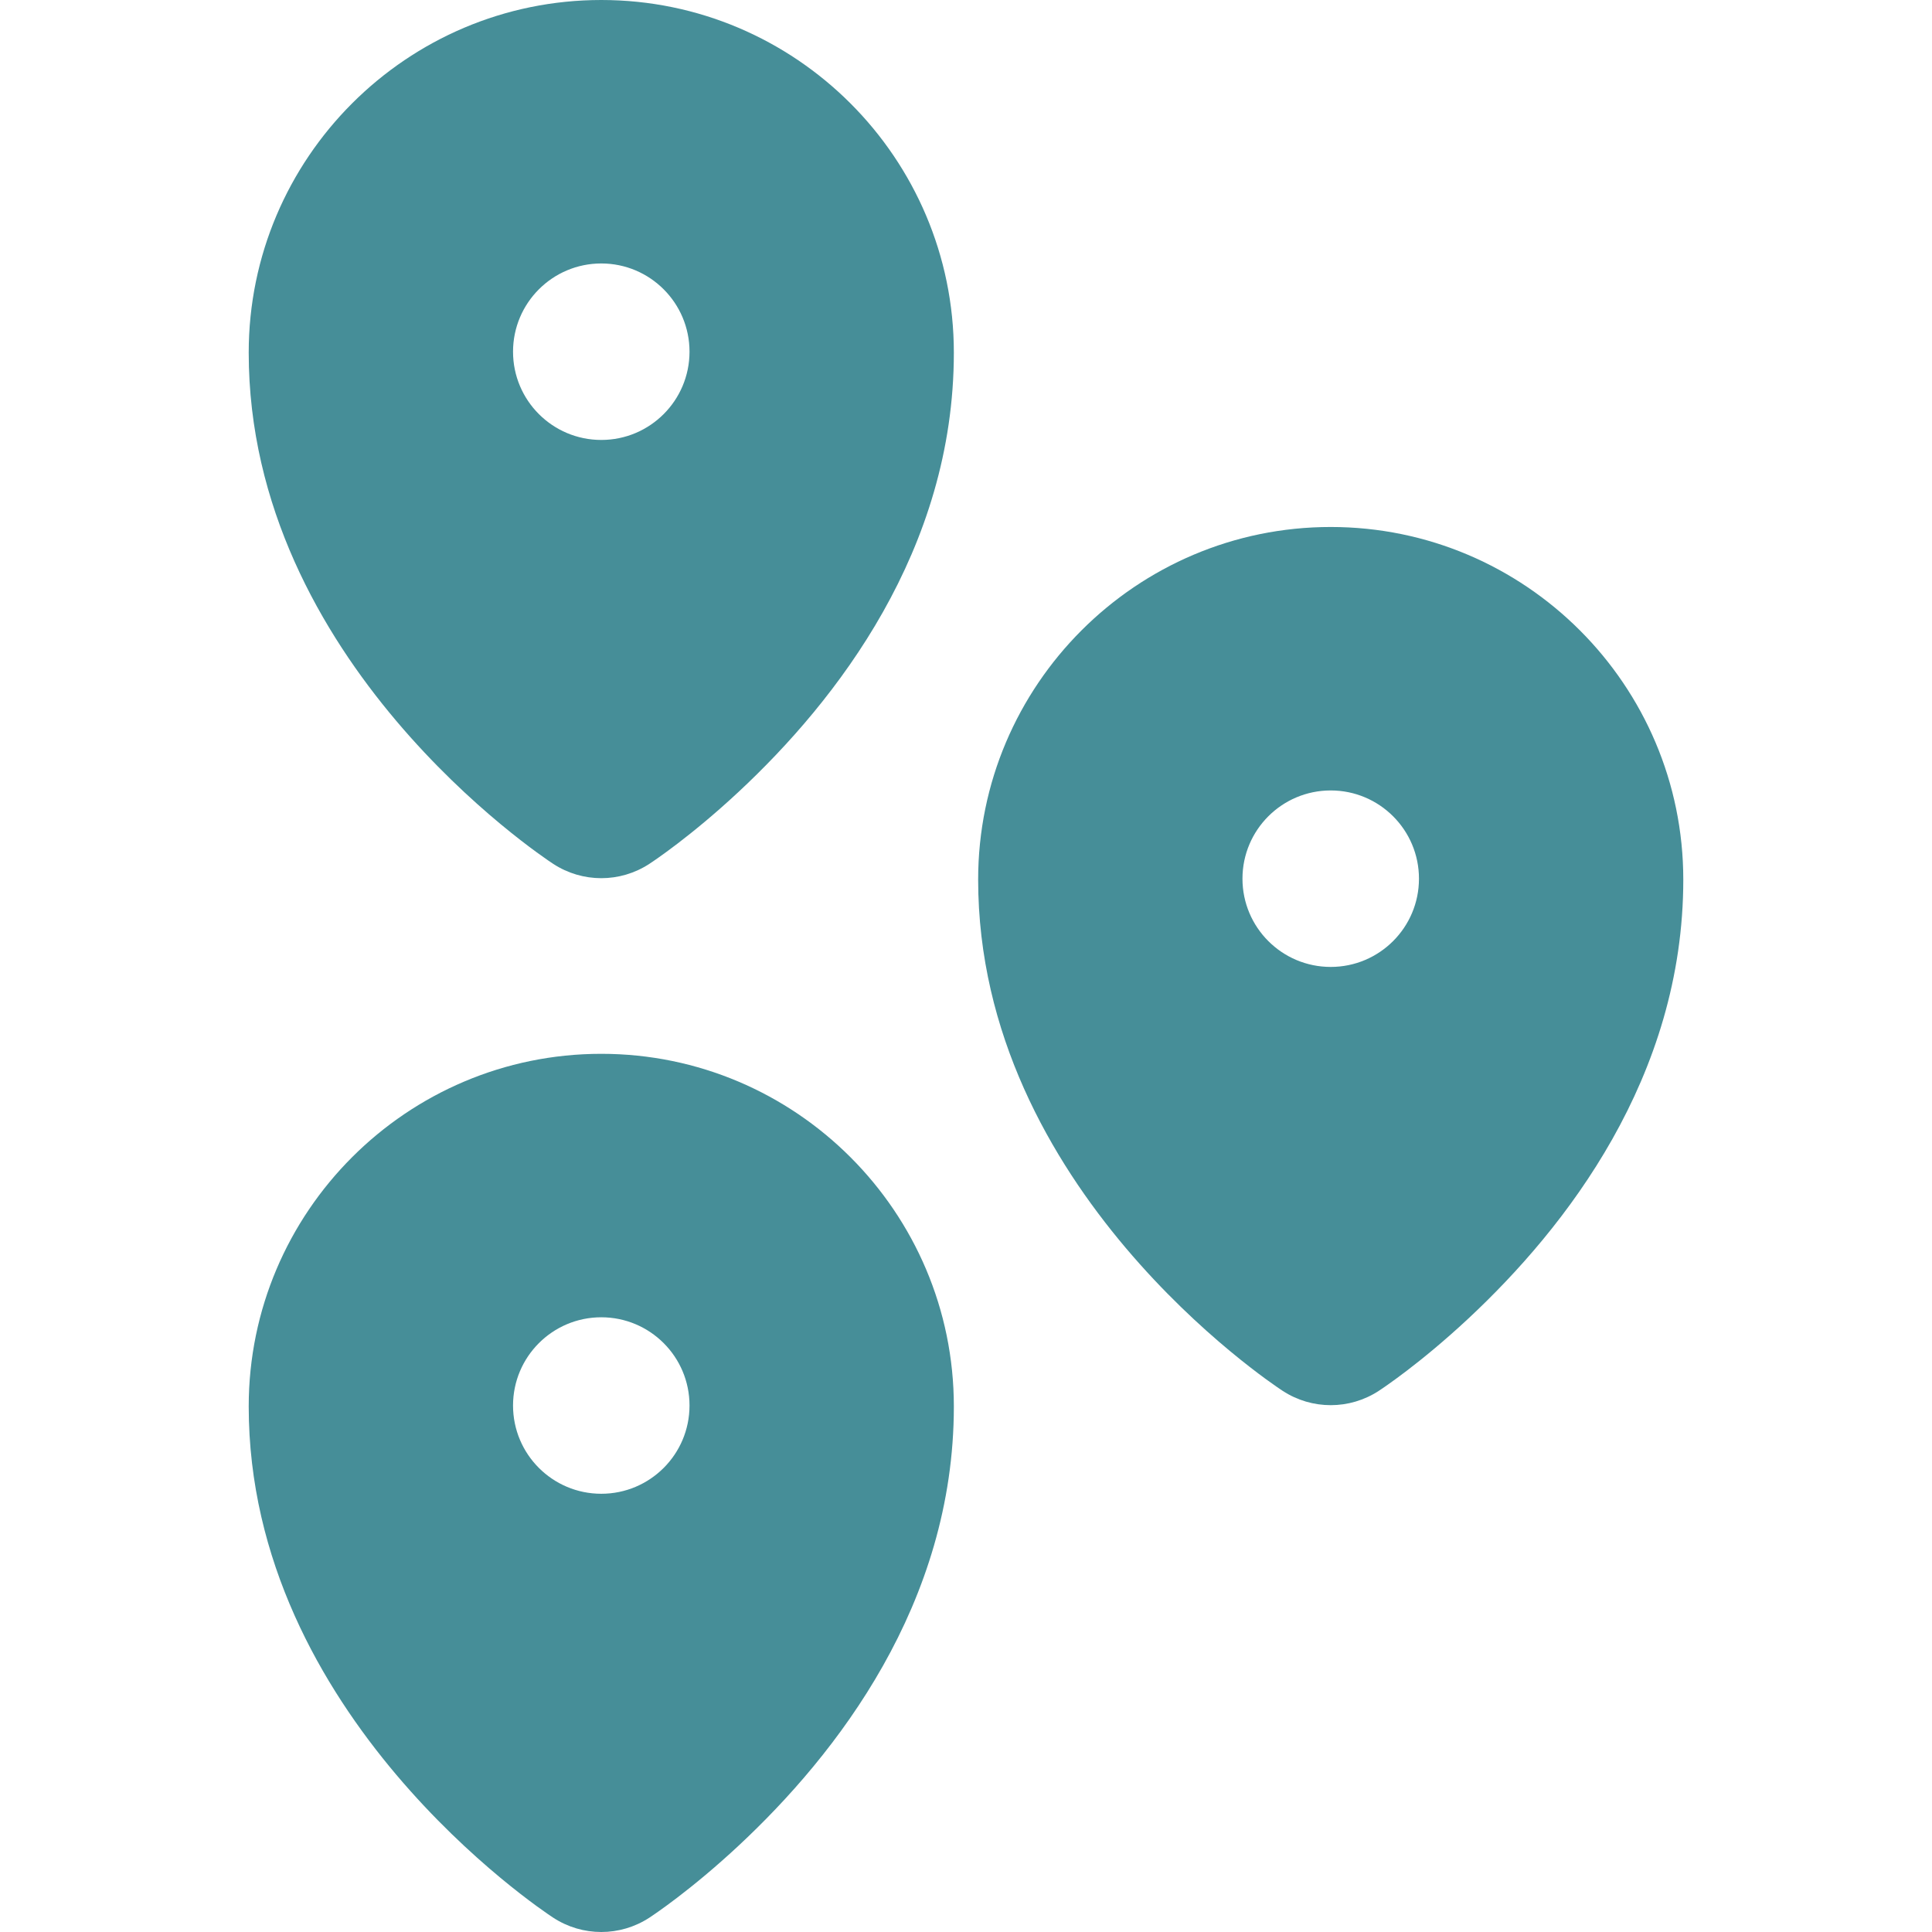
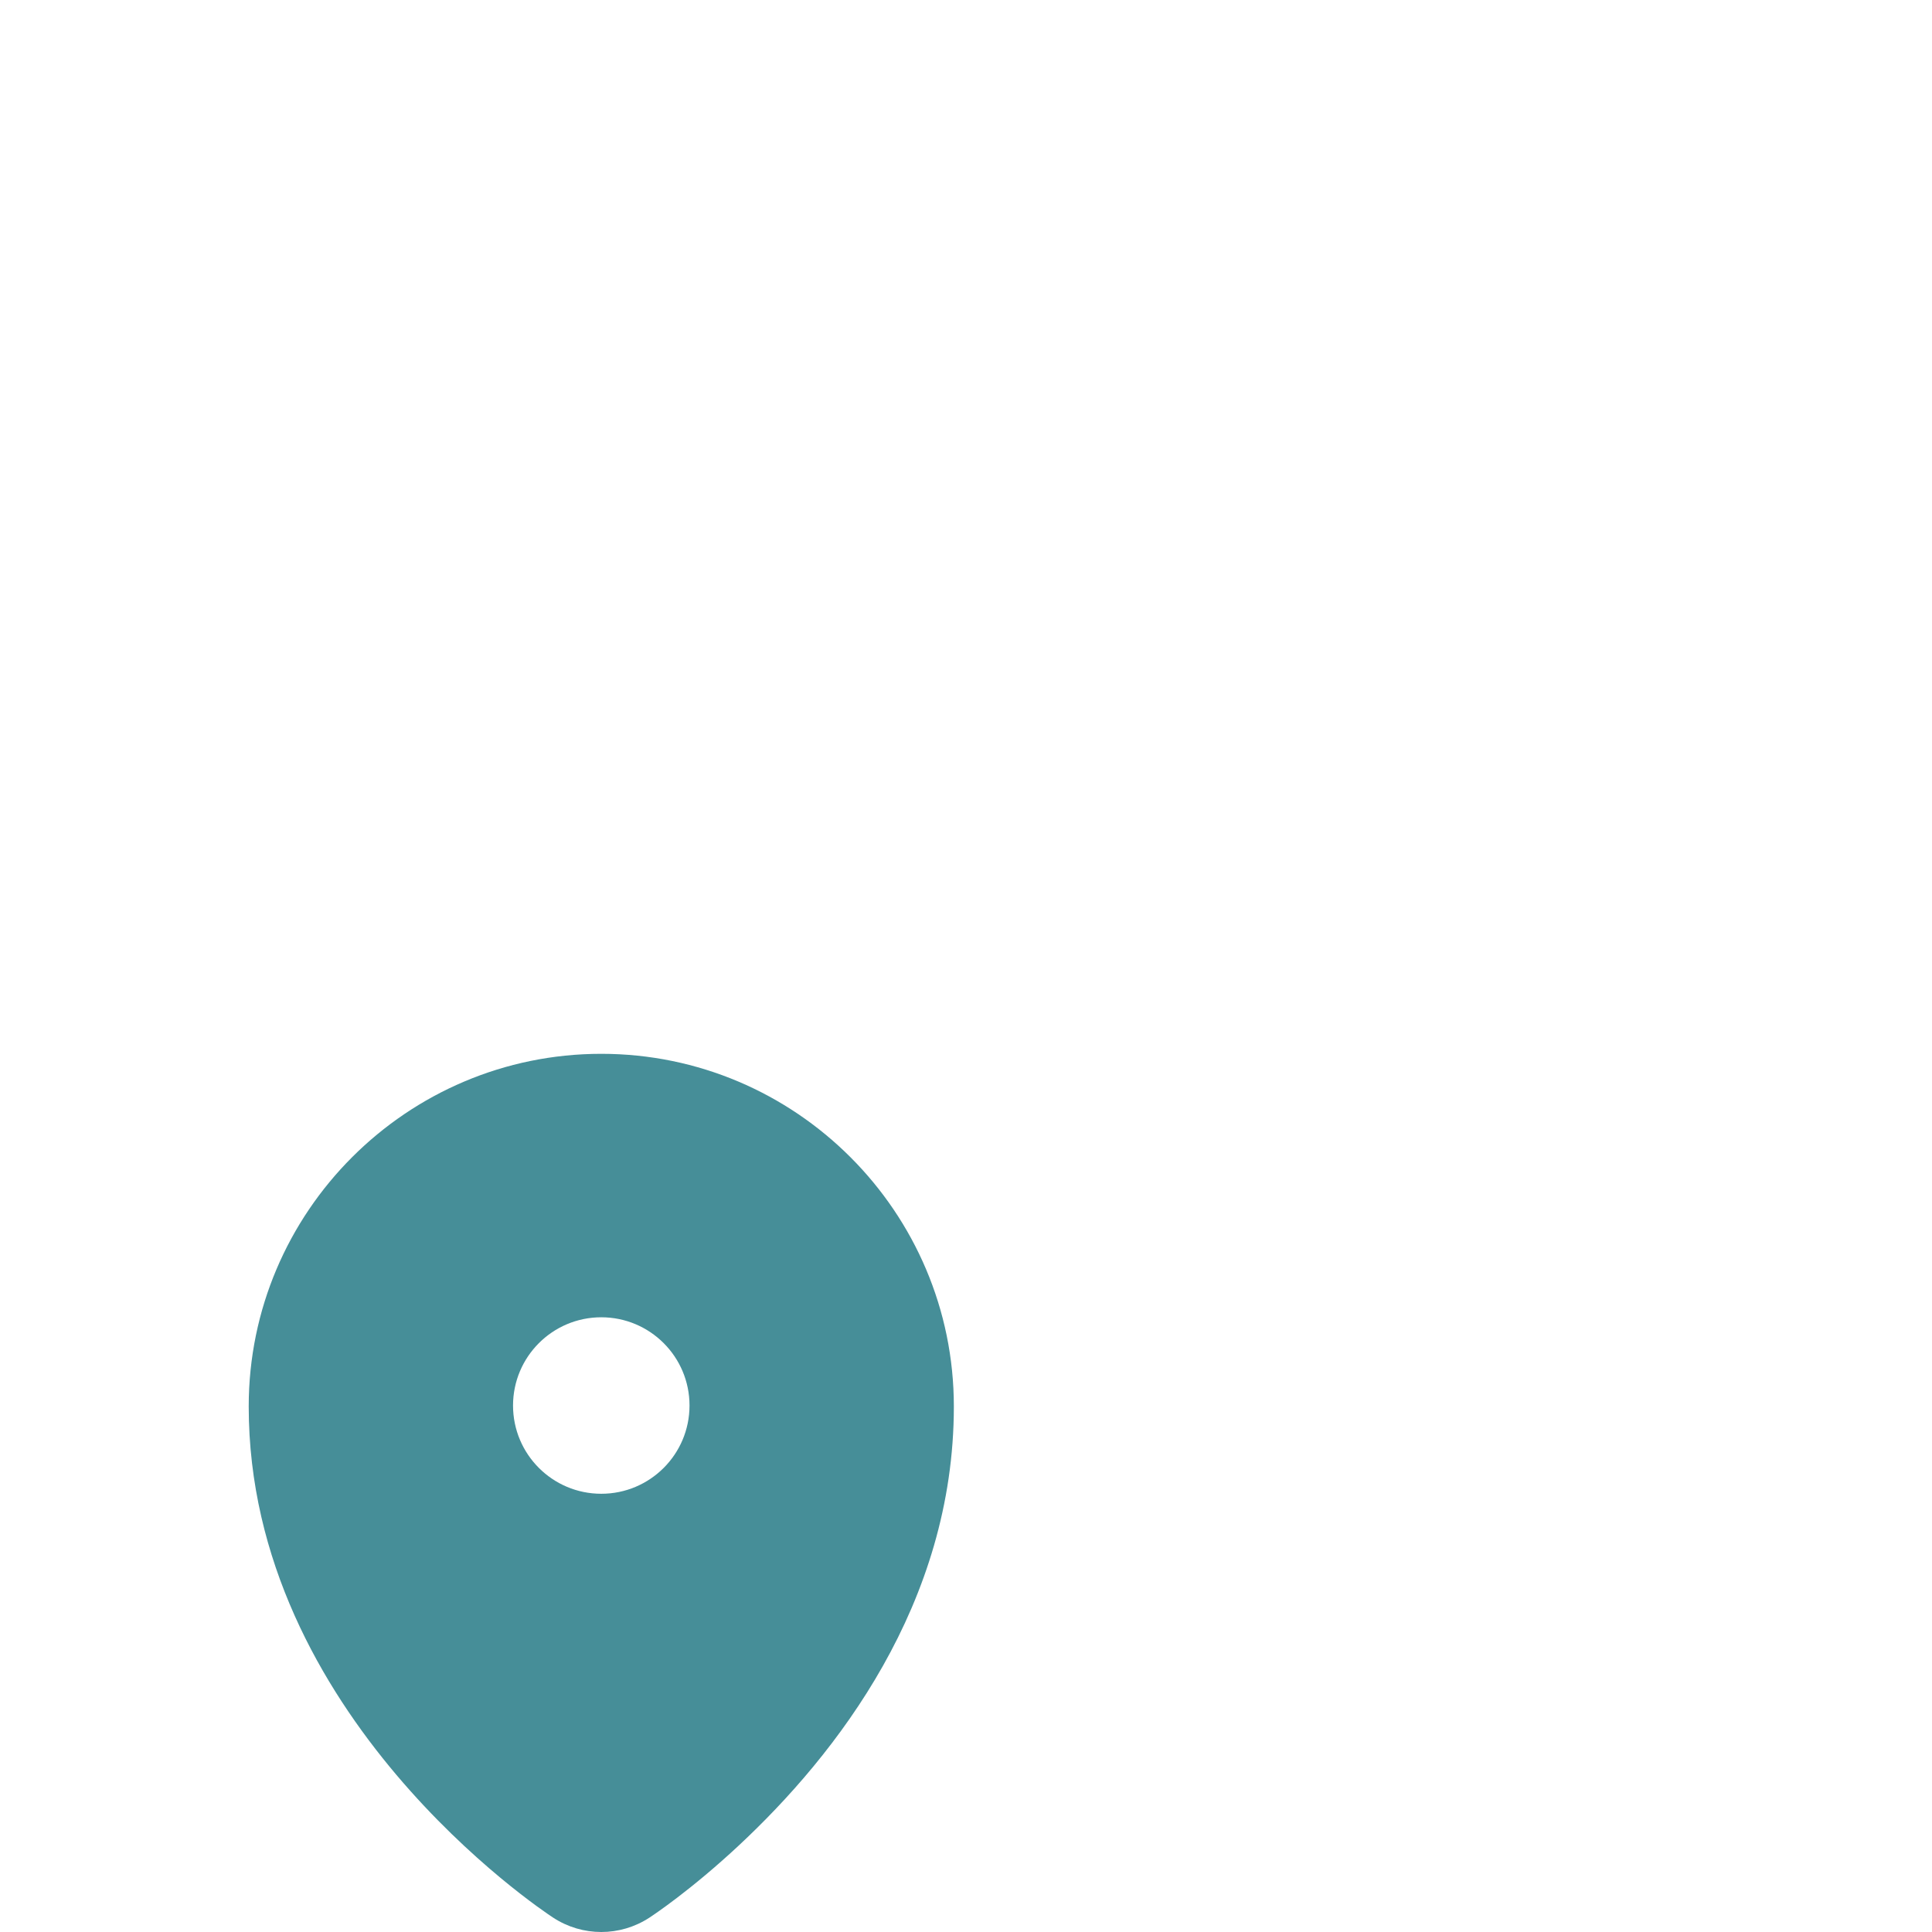
<svg xmlns="http://www.w3.org/2000/svg" fill="#468e98" height="800px" width="800px" version="1.1" id="Layer_1" viewBox="0 0 330 330" xml:space="preserve">
  <g id="SVGRepo_bgCarrier" stroke-width="0" />
  <g id="SVGRepo_tracerCarrier" stroke-linecap="round" stroke-linejoin="round" />
  <g id="SVGRepo_iconCarrier">
    <g id="XMLID_453_">
-       <path id="XMLID_454_" d="M102.703,0C69.497,0,42.482,27.018,42.482,60.228c0,52.722,49.889,85.939,52.014,87.328 c2.492,1.629,5.35,2.444,8.207,2.444c2.856,0,5.714-0.815,8.207-2.444c0.701-0.458,7.084-4.696,15.211-12.267 c16.789-15.641,36.803-41.36,36.803-75.061C162.924,27.018,135.908,0,102.703,0z M102.704,75.146 c-8.324,0-15.074-6.748-15.074-15.072c0-8.323,6.75-15.072,15.074-15.072s15.07,6.749,15.07,15.072 C117.774,68.398,111.028,75.146,102.704,75.146z" />
-       <path id="XMLID_459_" d="M227.297,90.013c-33.205,0-60.221,27.018-60.221,60.228c0,52.722,49.891,85.939,52.014,87.328 c2.494,1.629,5.351,2.444,8.207,2.444c2.857,0,5.715-0.815,8.207-2.444c0.701-0.459,7.086-4.696,15.211-12.267 c16.789-15.641,36.803-41.359,36.803-75.061C287.518,117.031,260.503,90.013,227.297,90.013z M227.297,165.159 c-8.324,0-15.074-6.748-15.074-15.072c0-8.323,6.75-15.072,15.074-15.072c8.324,0,15.074,6.749,15.074,15.072 C242.371,158.411,235.621,165.159,227.297,165.159z" />
      <path id="XMLID_462_" d="M102.703,180c-33.206,0-60.221,27.018-60.221,60.228c0,52.722,49.889,85.94,52.014,87.328 c2.492,1.629,5.35,2.444,8.207,2.444c2.856,0,5.714-0.815,8.207-2.444c0.701-0.458,7.084-4.696,15.211-12.267 c16.789-15.641,36.803-41.36,36.803-75.061C162.924,207.018,135.908,180,102.703,180z M102.704,255.146 c-8.324,0-15.074-6.748-15.074-15.072c0-8.323,6.75-15.072,15.074-15.072s15.07,6.749,15.07,15.072 C117.774,248.398,111.028,255.146,102.704,255.146z" />
    </g>
  </g>
</svg>